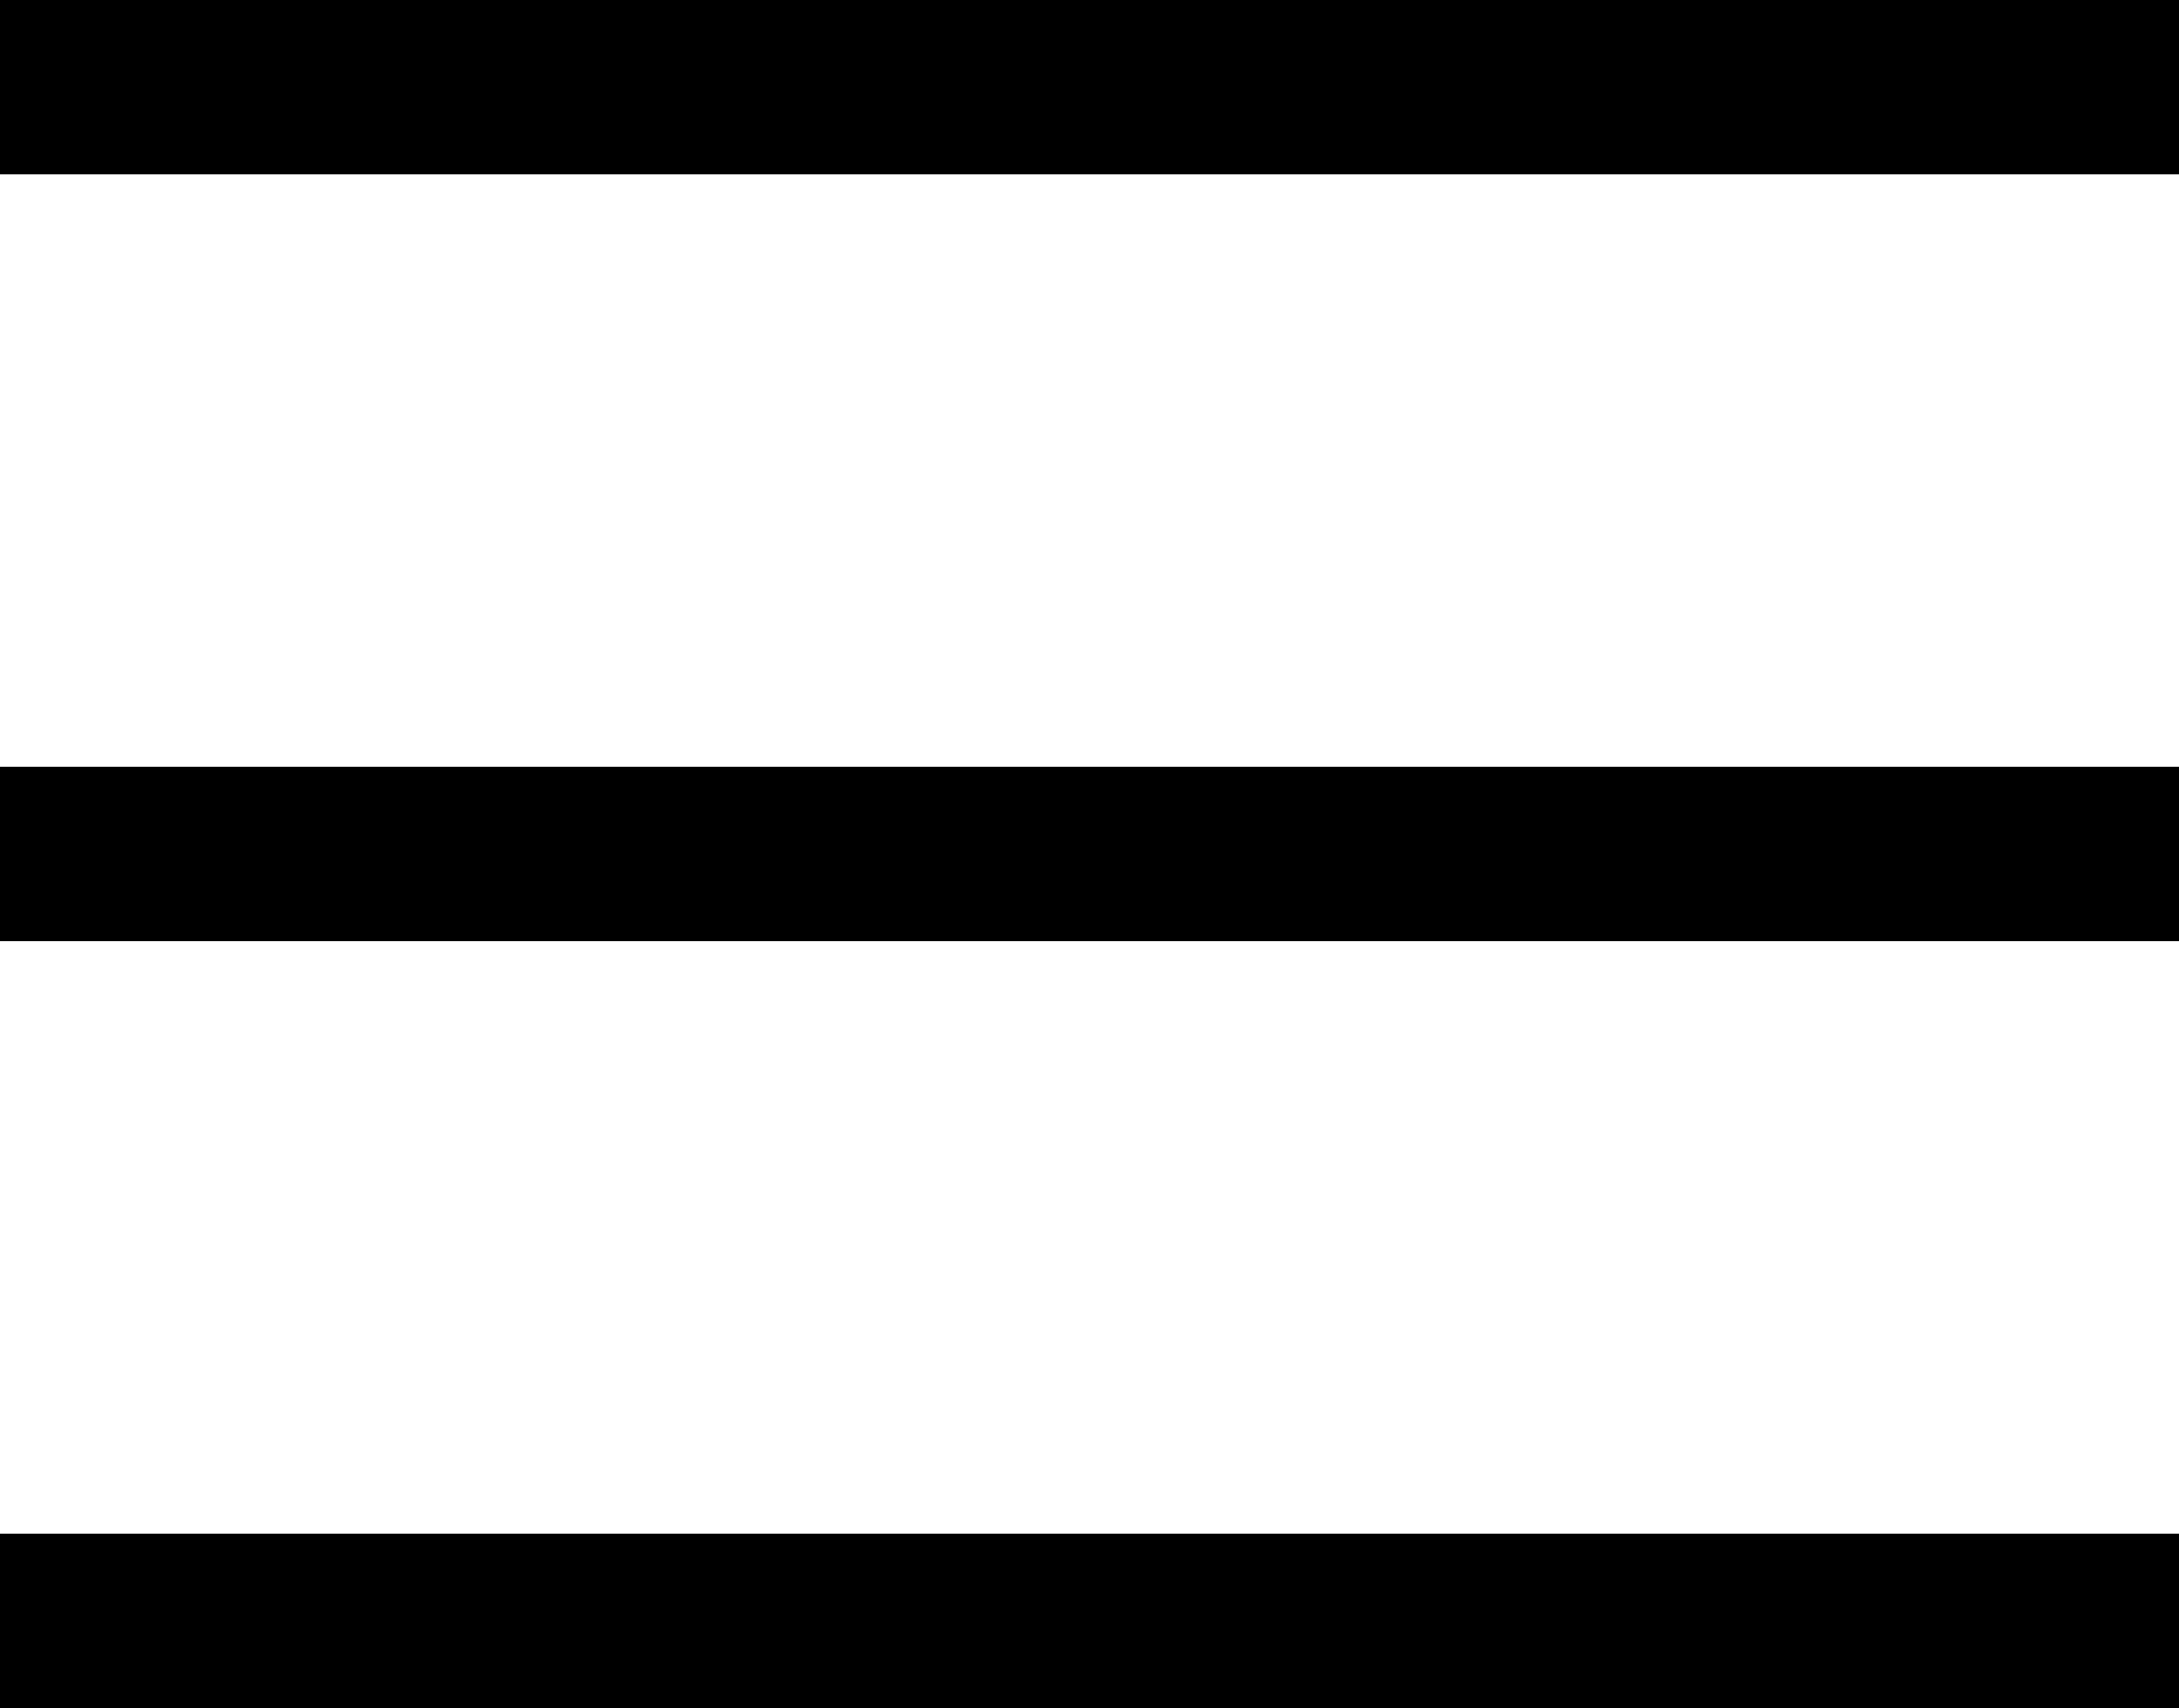
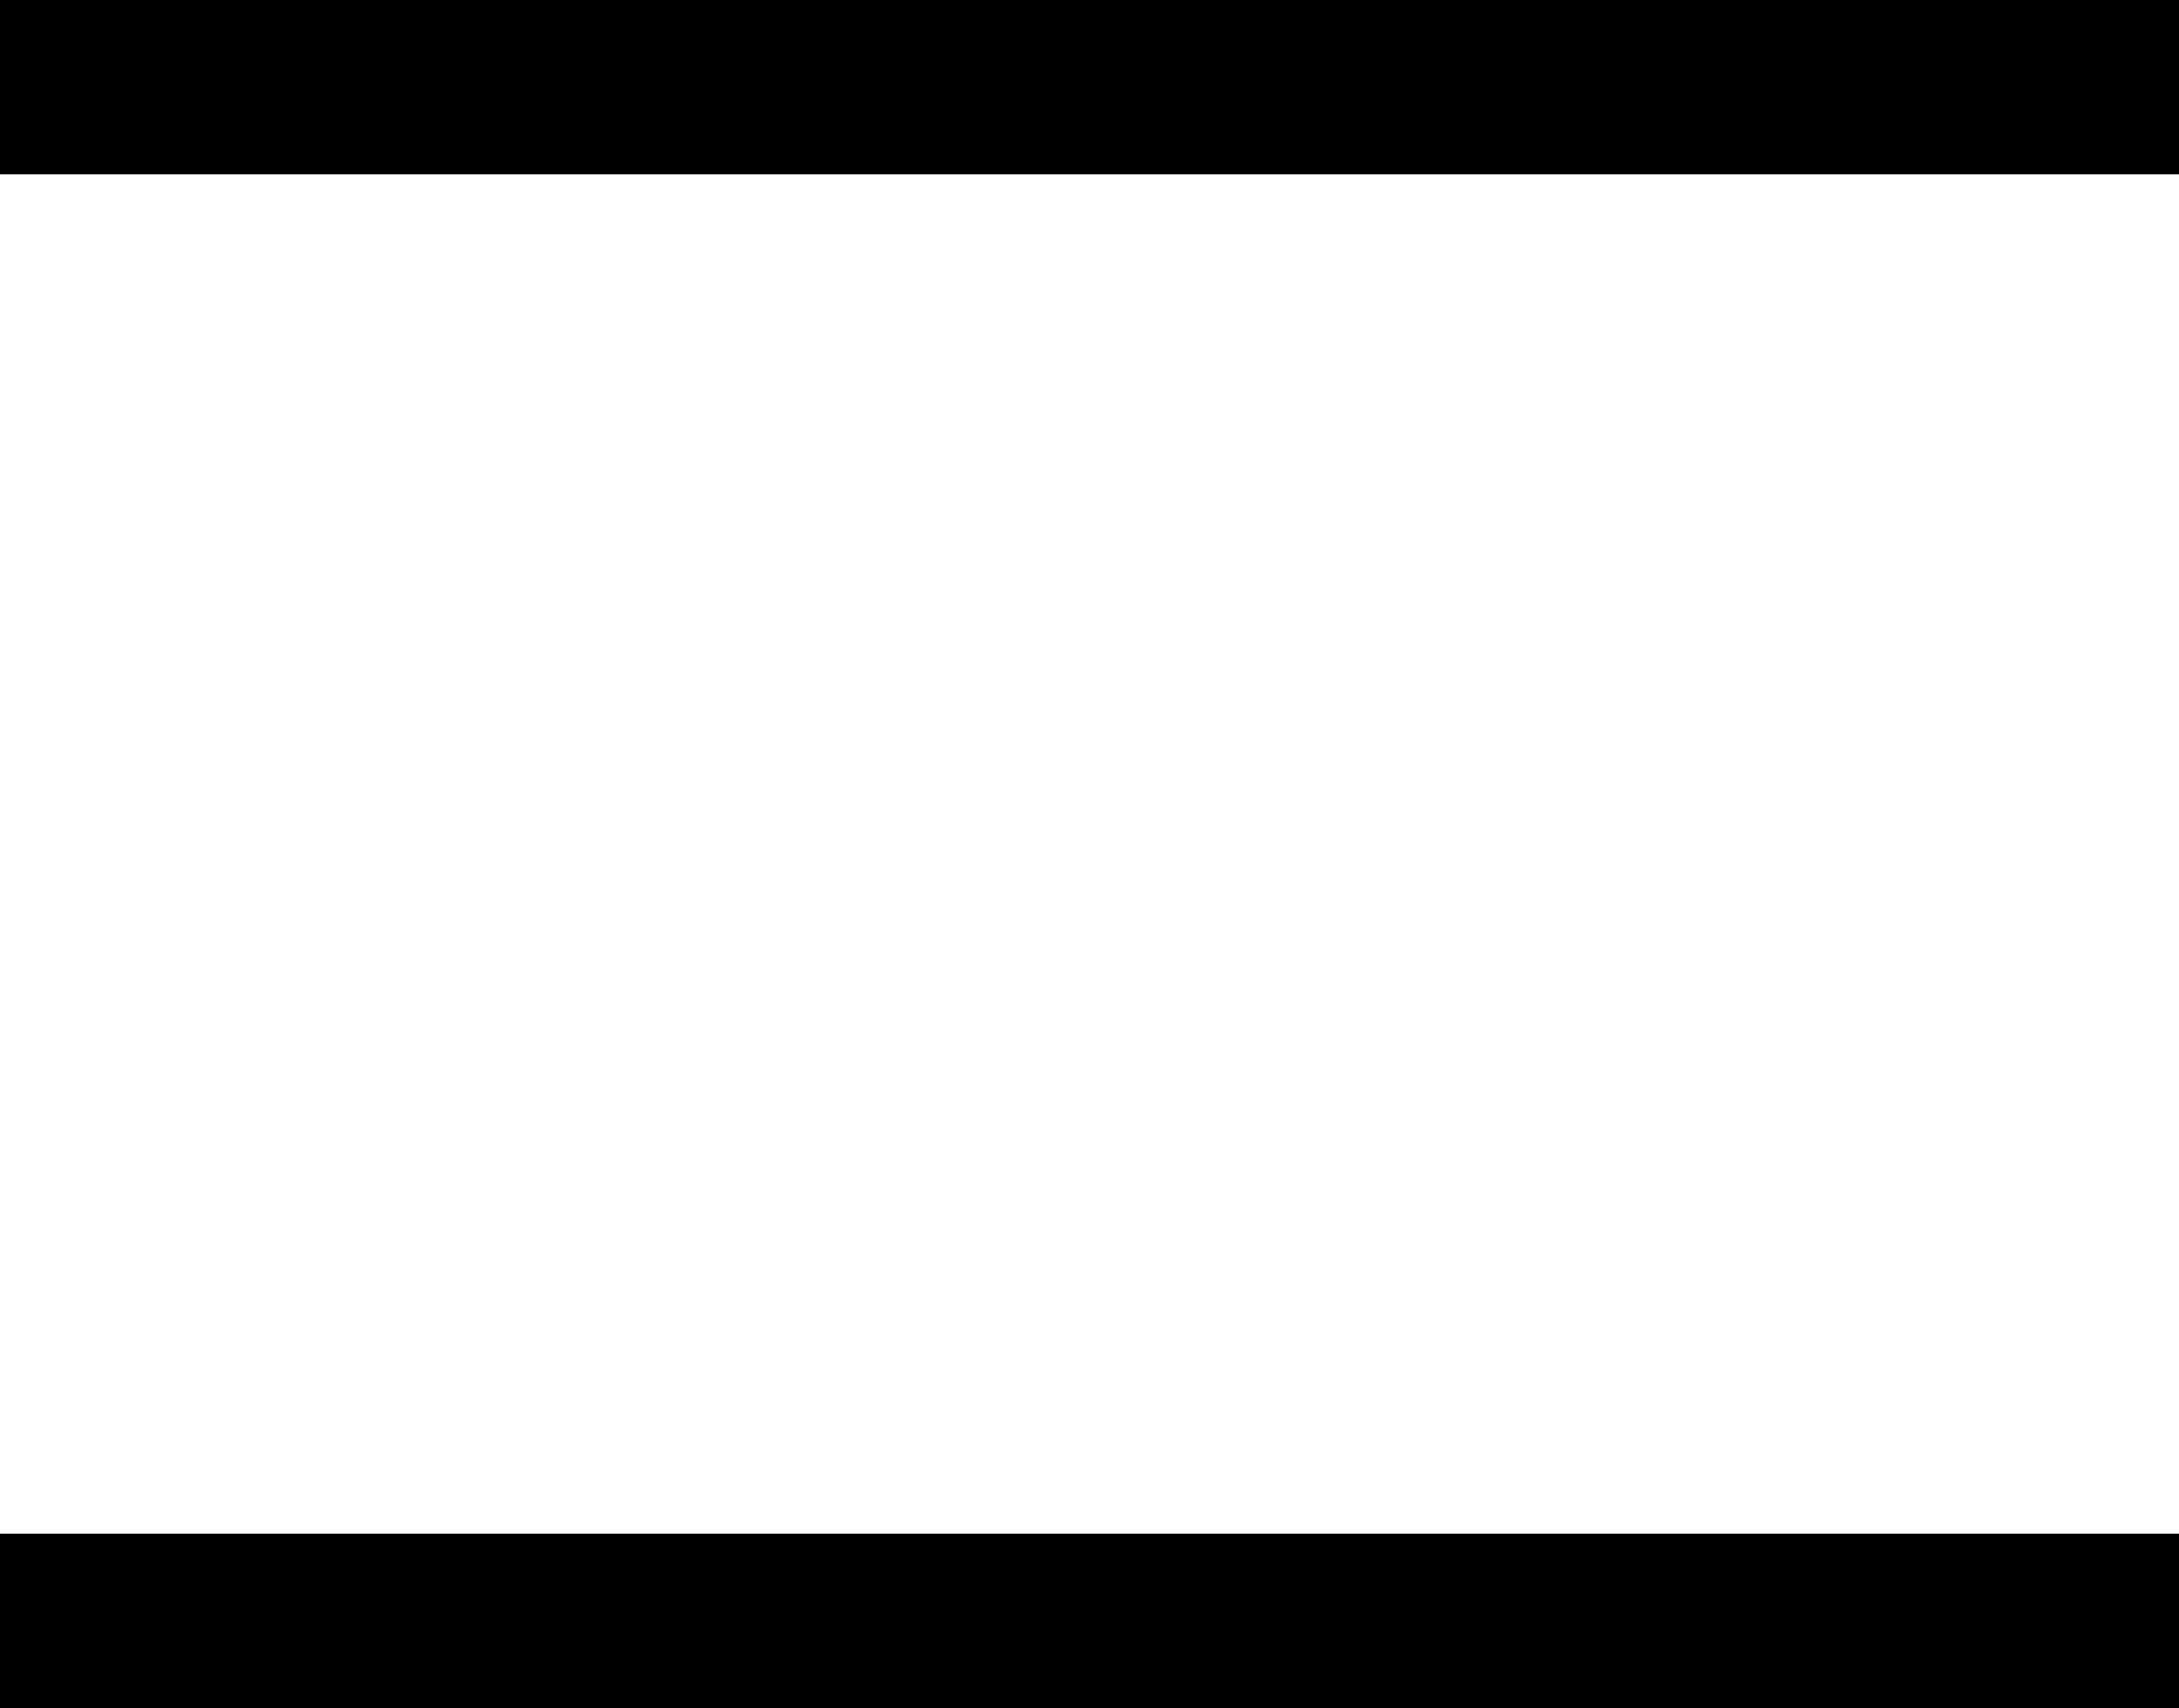
<svg xmlns="http://www.w3.org/2000/svg" width="22.848" height="17.914" viewBox="0 0 22.848 17.914">
  <defs>
    <style>.a{fill:none;stroke:#000;stroke-miterlimit:10;stroke-width:1.829px;}</style>
  </defs>
  <title>mobile_menu</title>
  <line class="a" y1="0.914" x2="22.848" y2="0.914" />
-   <line class="a" y1="8.956" x2="22.848" y2="8.956" />
  <line class="a" y1="16.999" x2="22.848" y2="16.999" />
</svg>